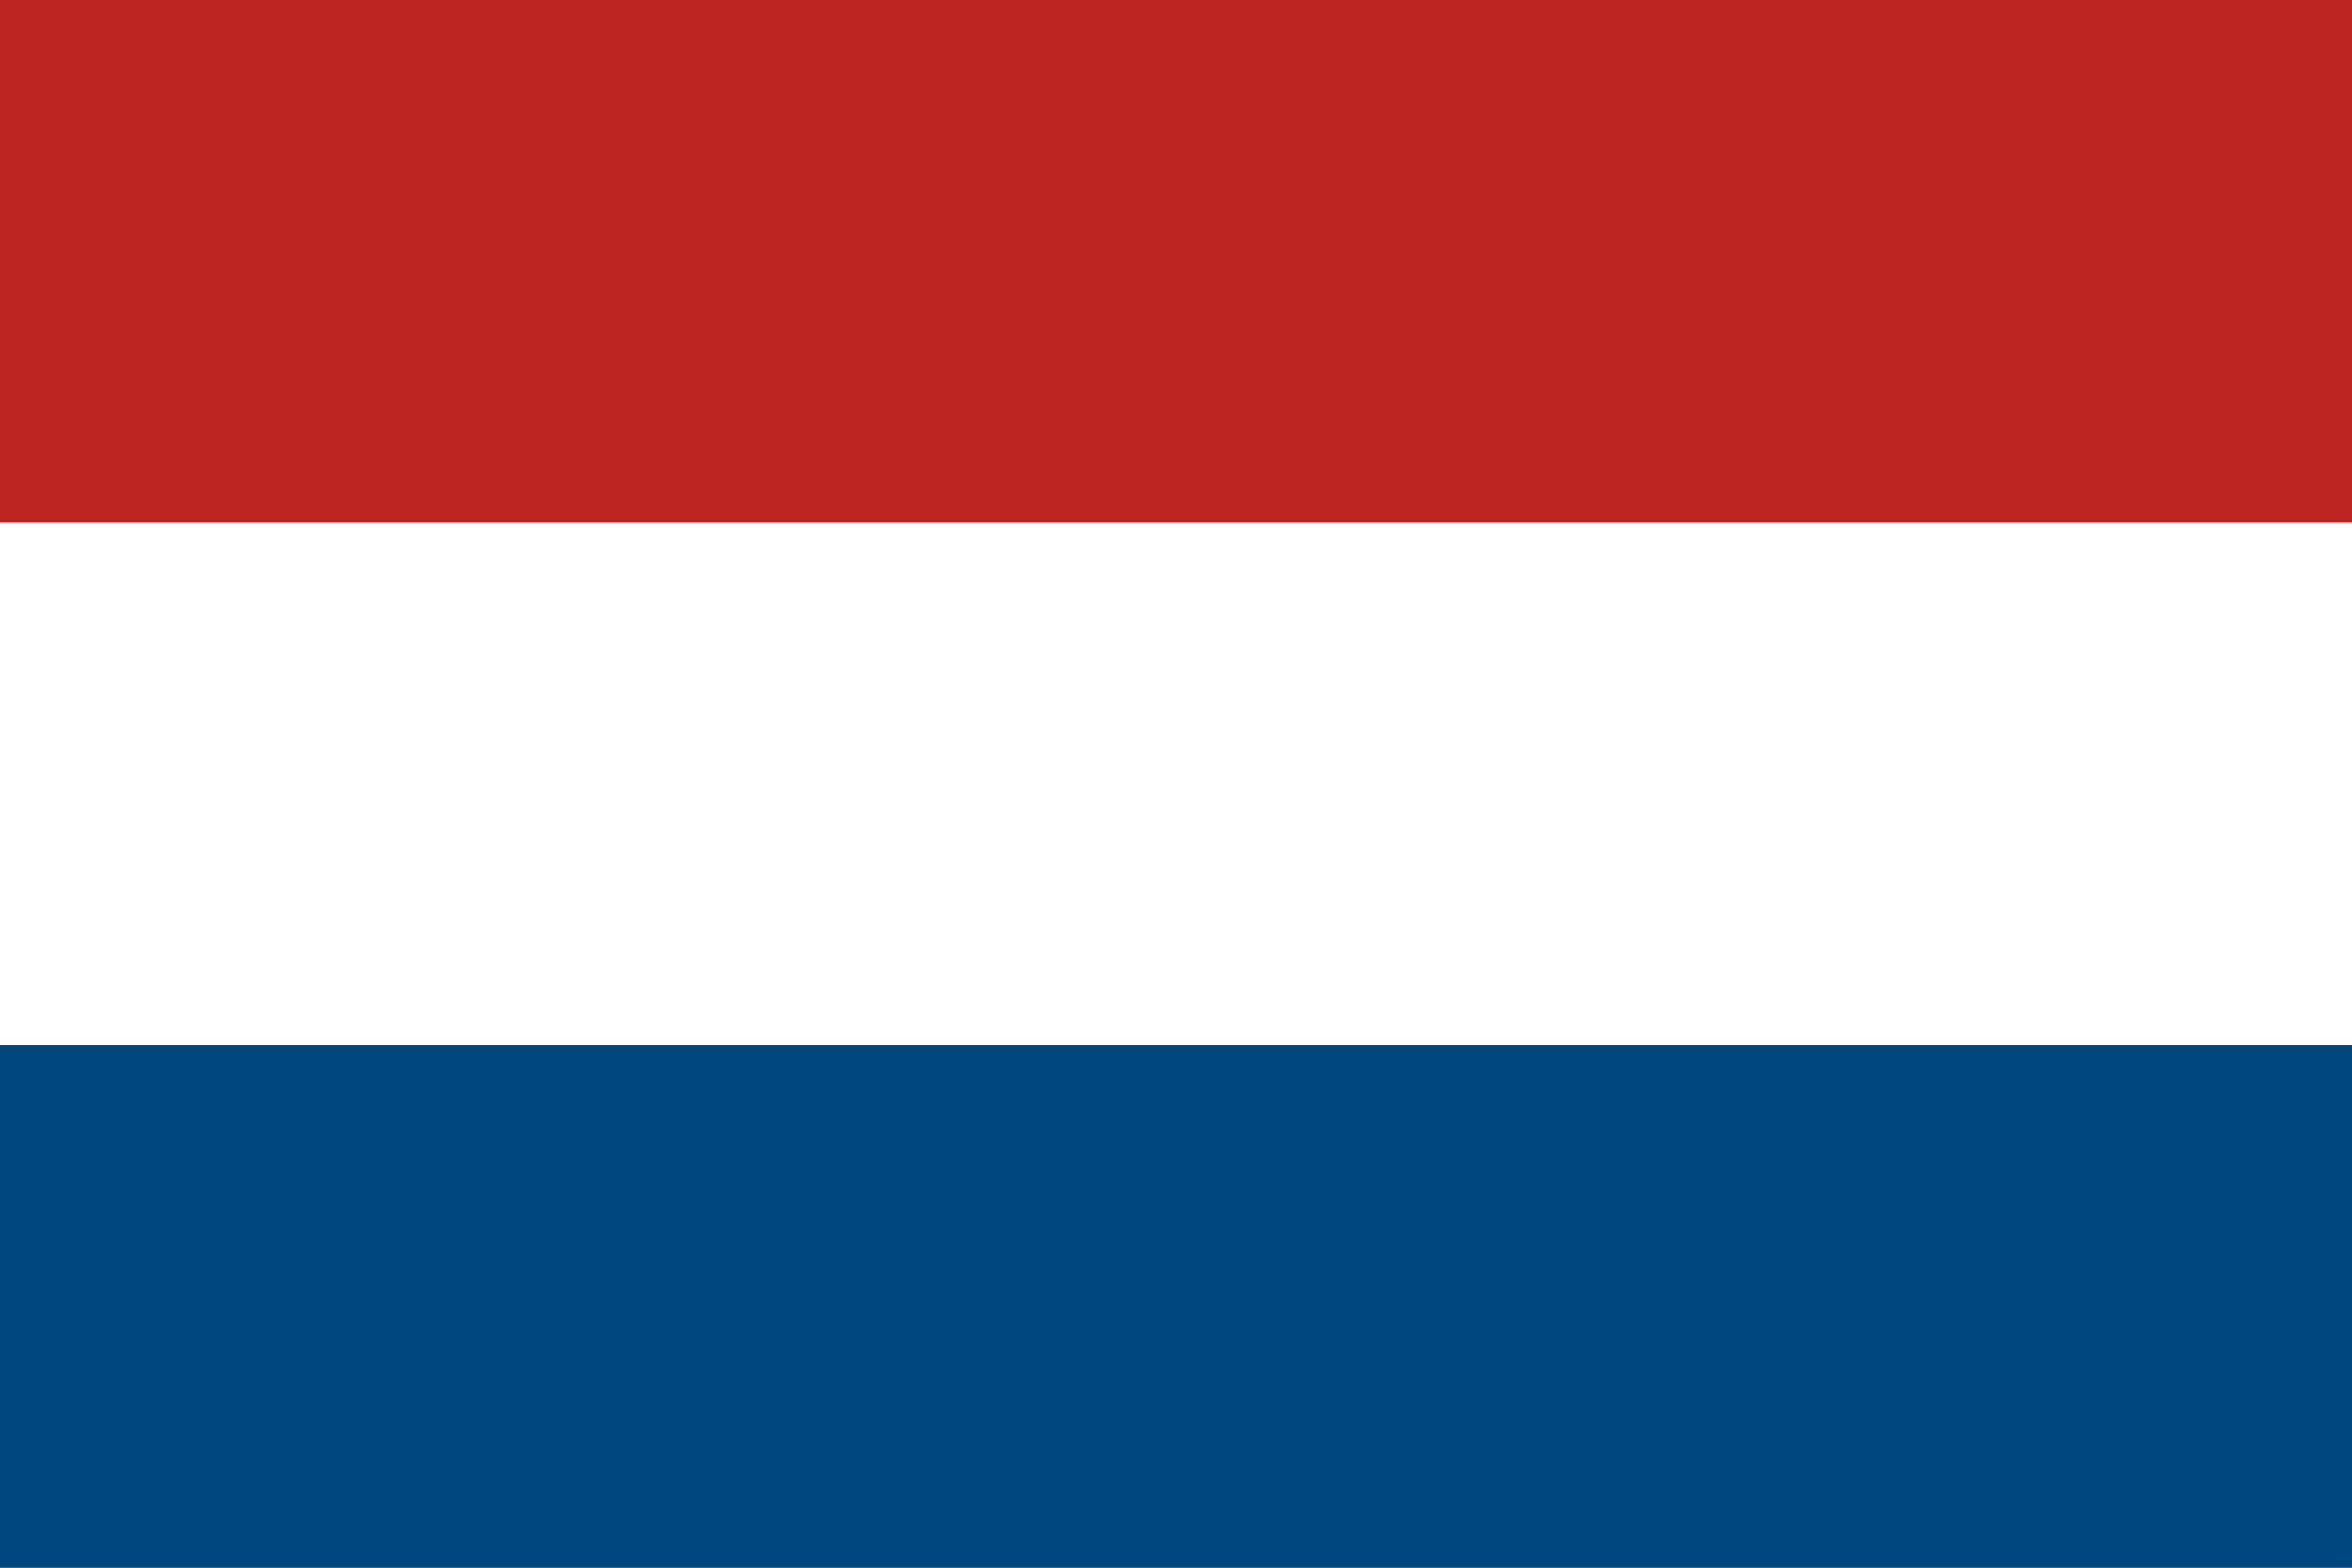
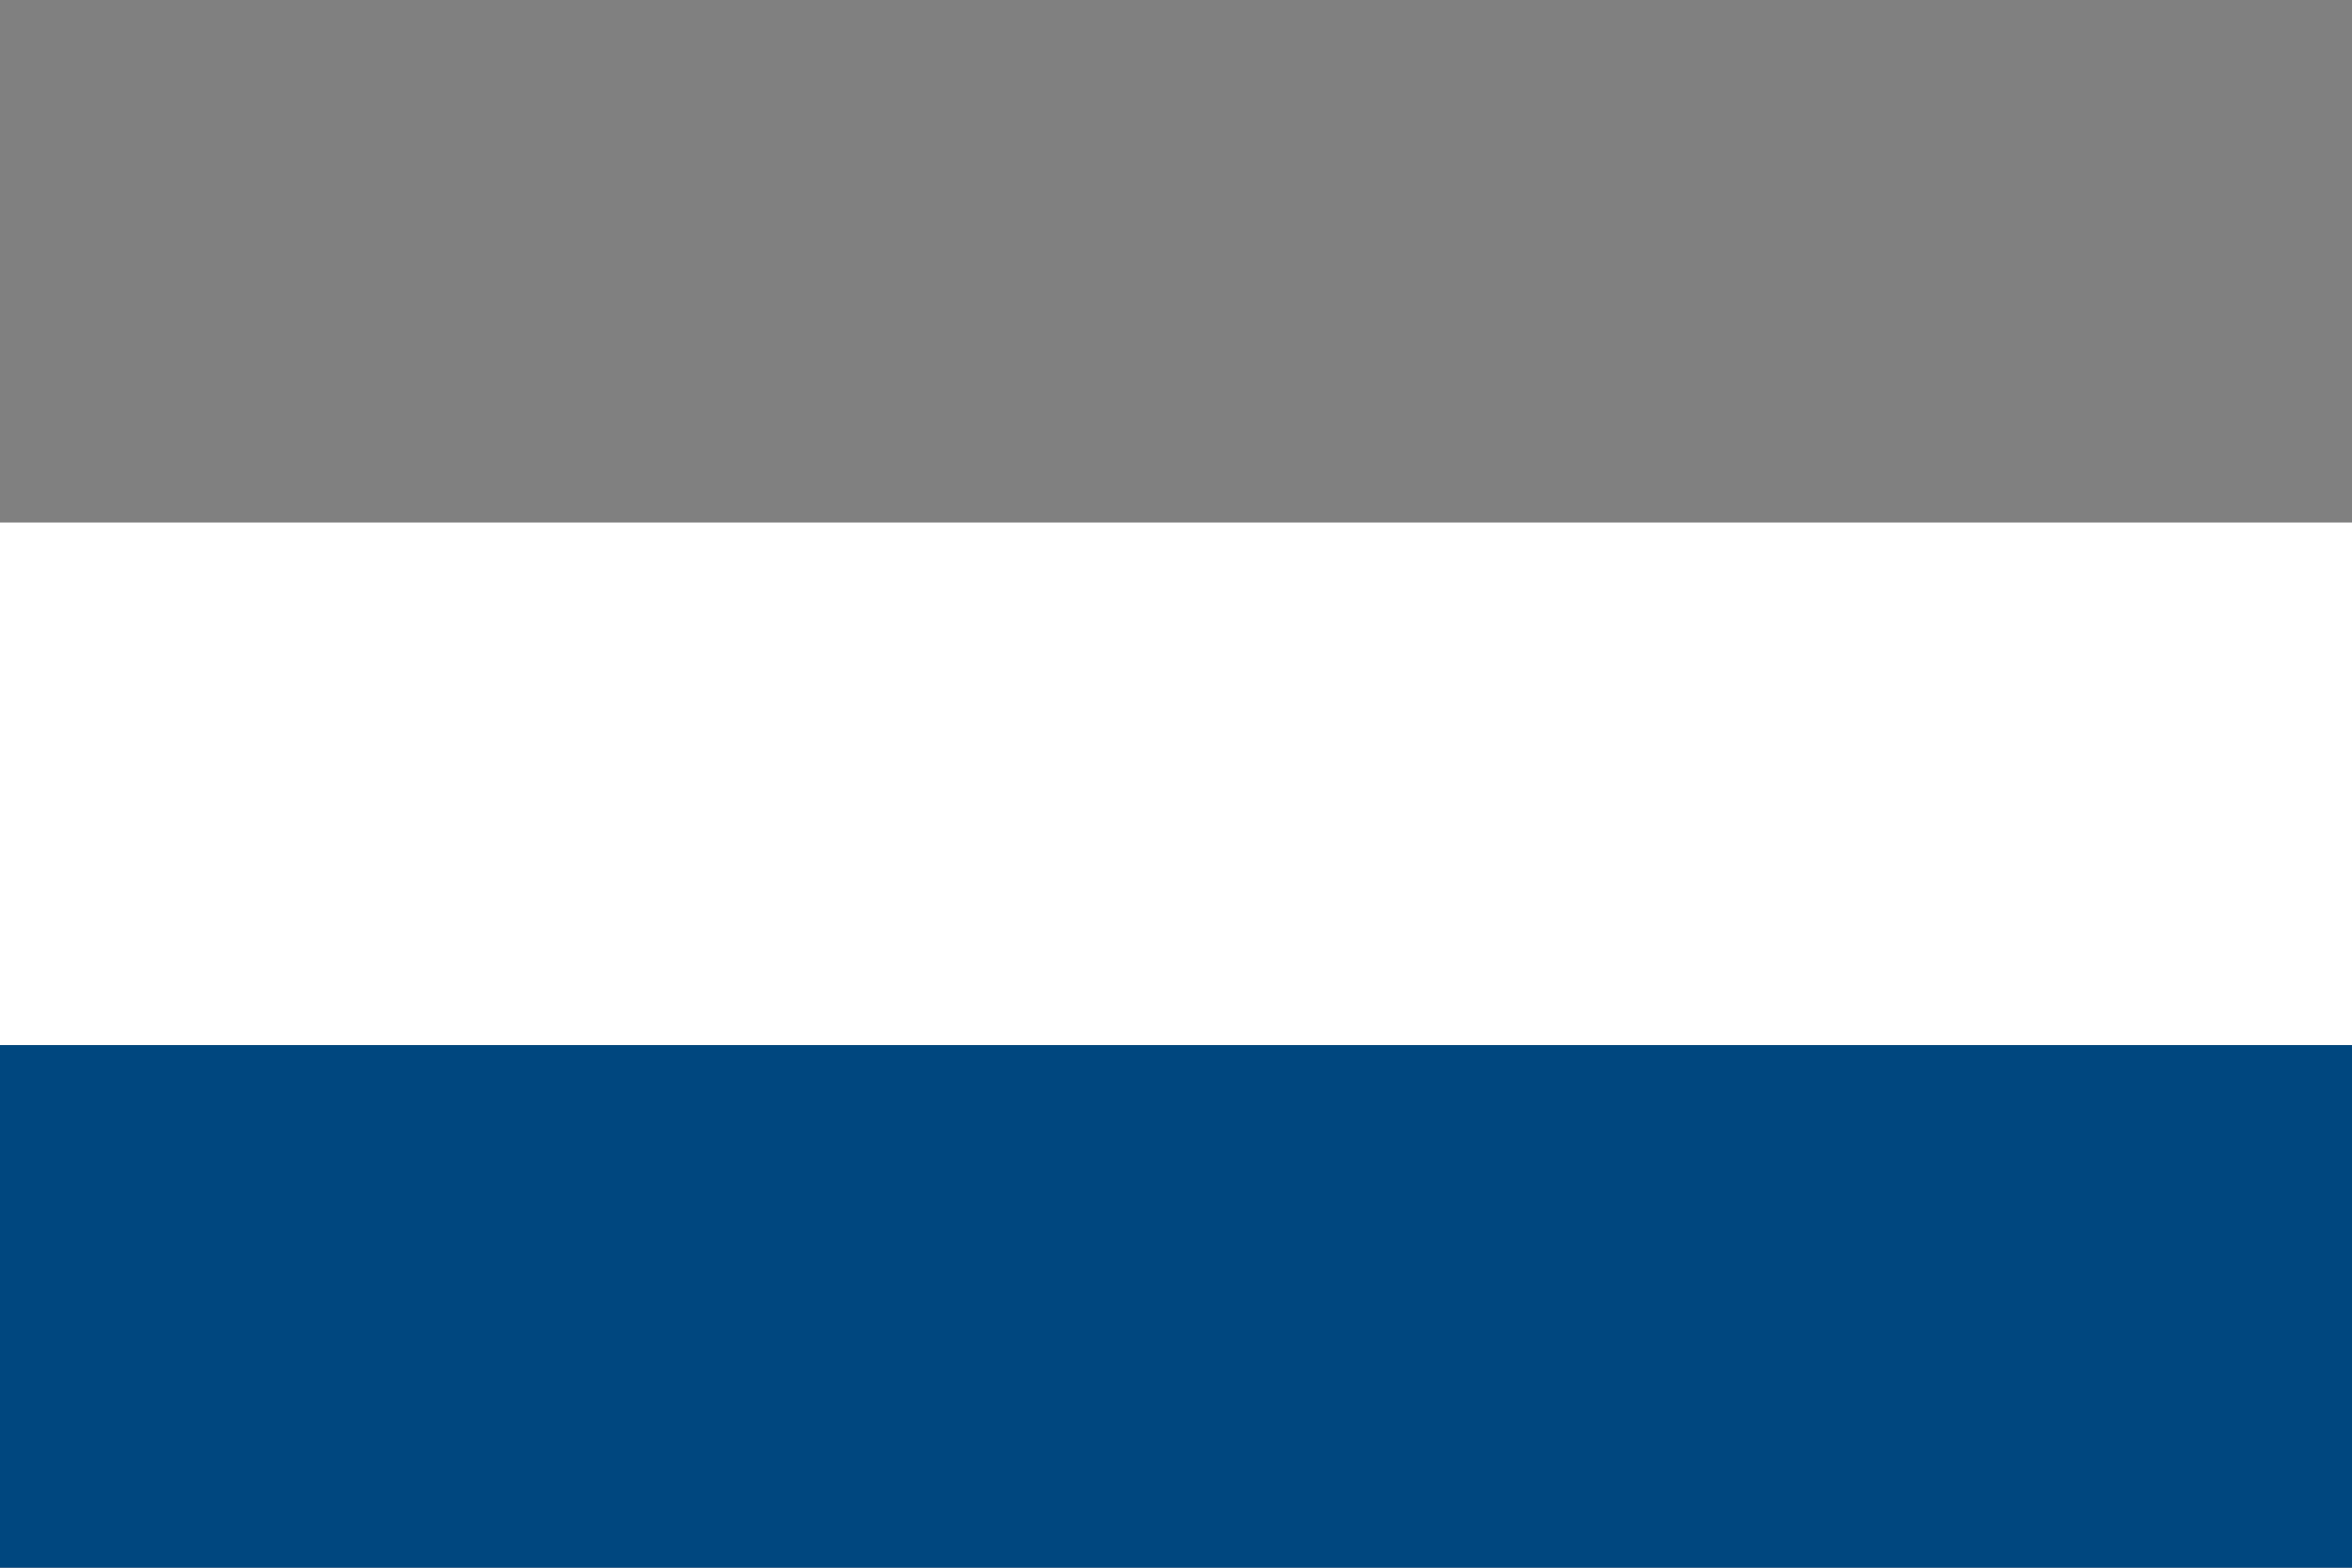
<svg xmlns="http://www.w3.org/2000/svg" fill="none" viewBox="0 0 24 16">
  <rect x="0" y="0" width="24" height="16" fill="#808080" stroke="none" />
-   <path fill="#BD2522" d="M0 0h24v5.333H0z" />
  <path fill="#fff" d="M0 5.333h24v5.333H0z" />
  <path fill="#00477F" d="M0 10.667h24V16H0z" />
</svg>